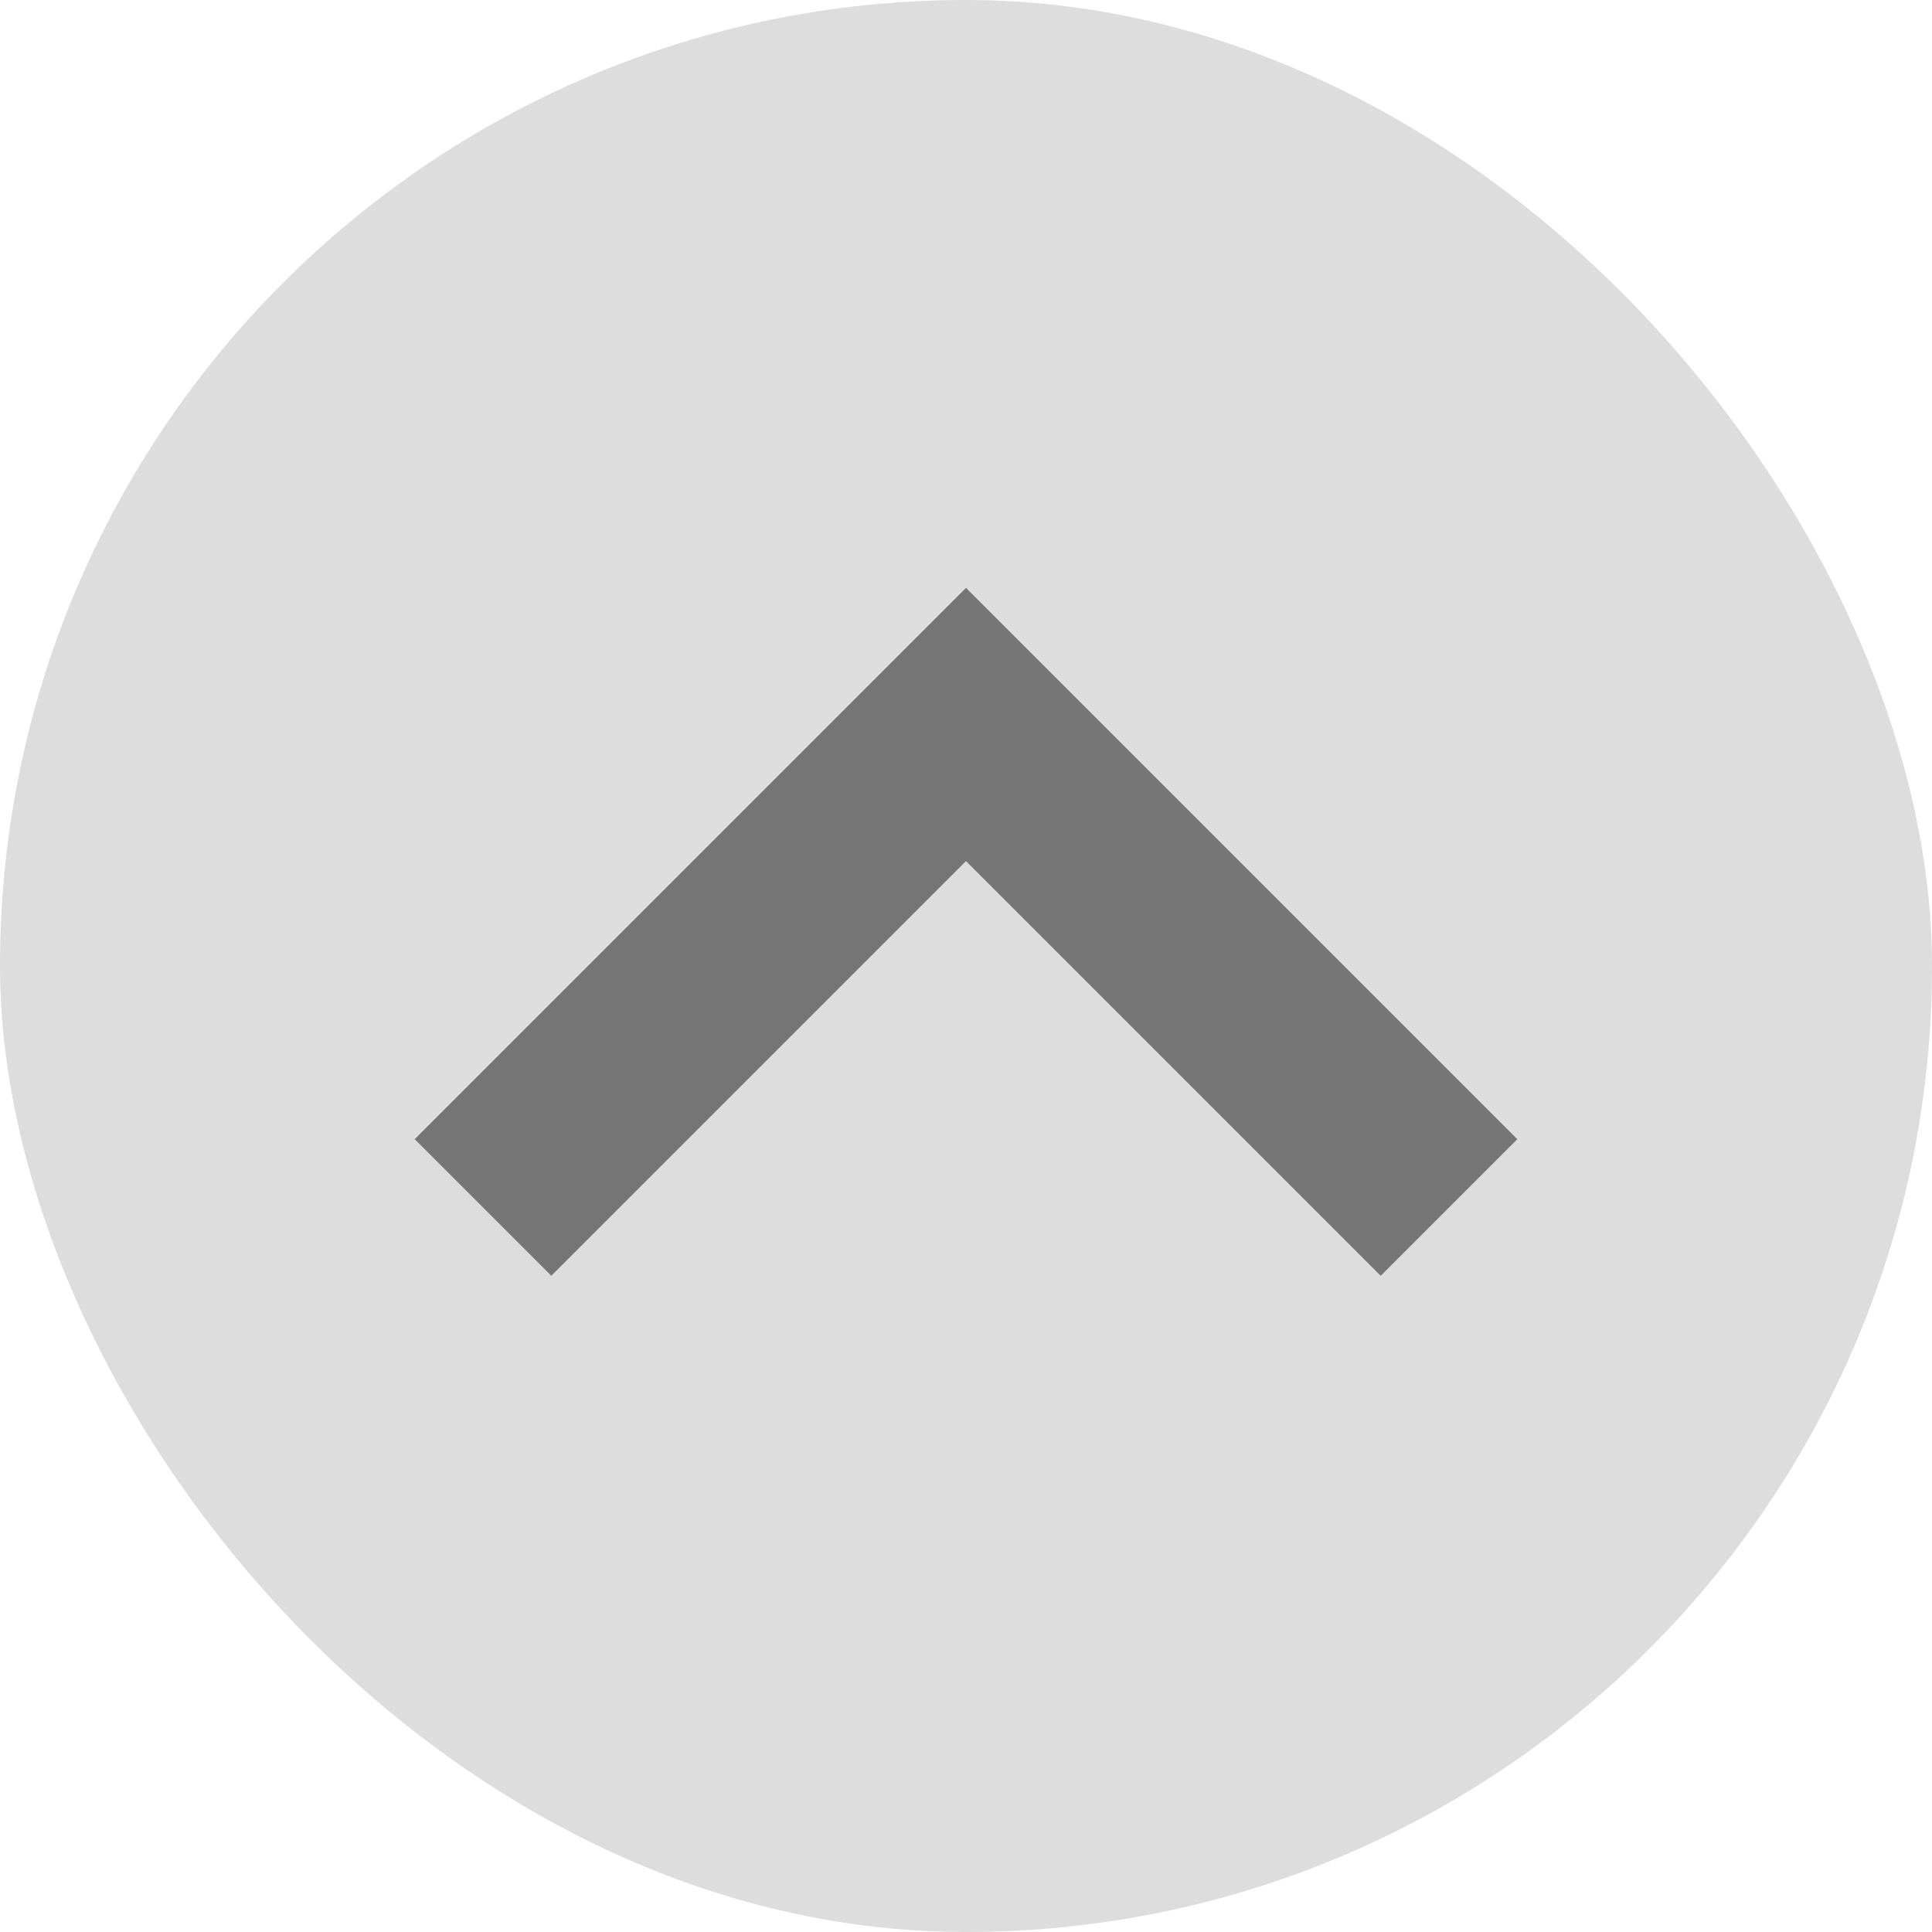
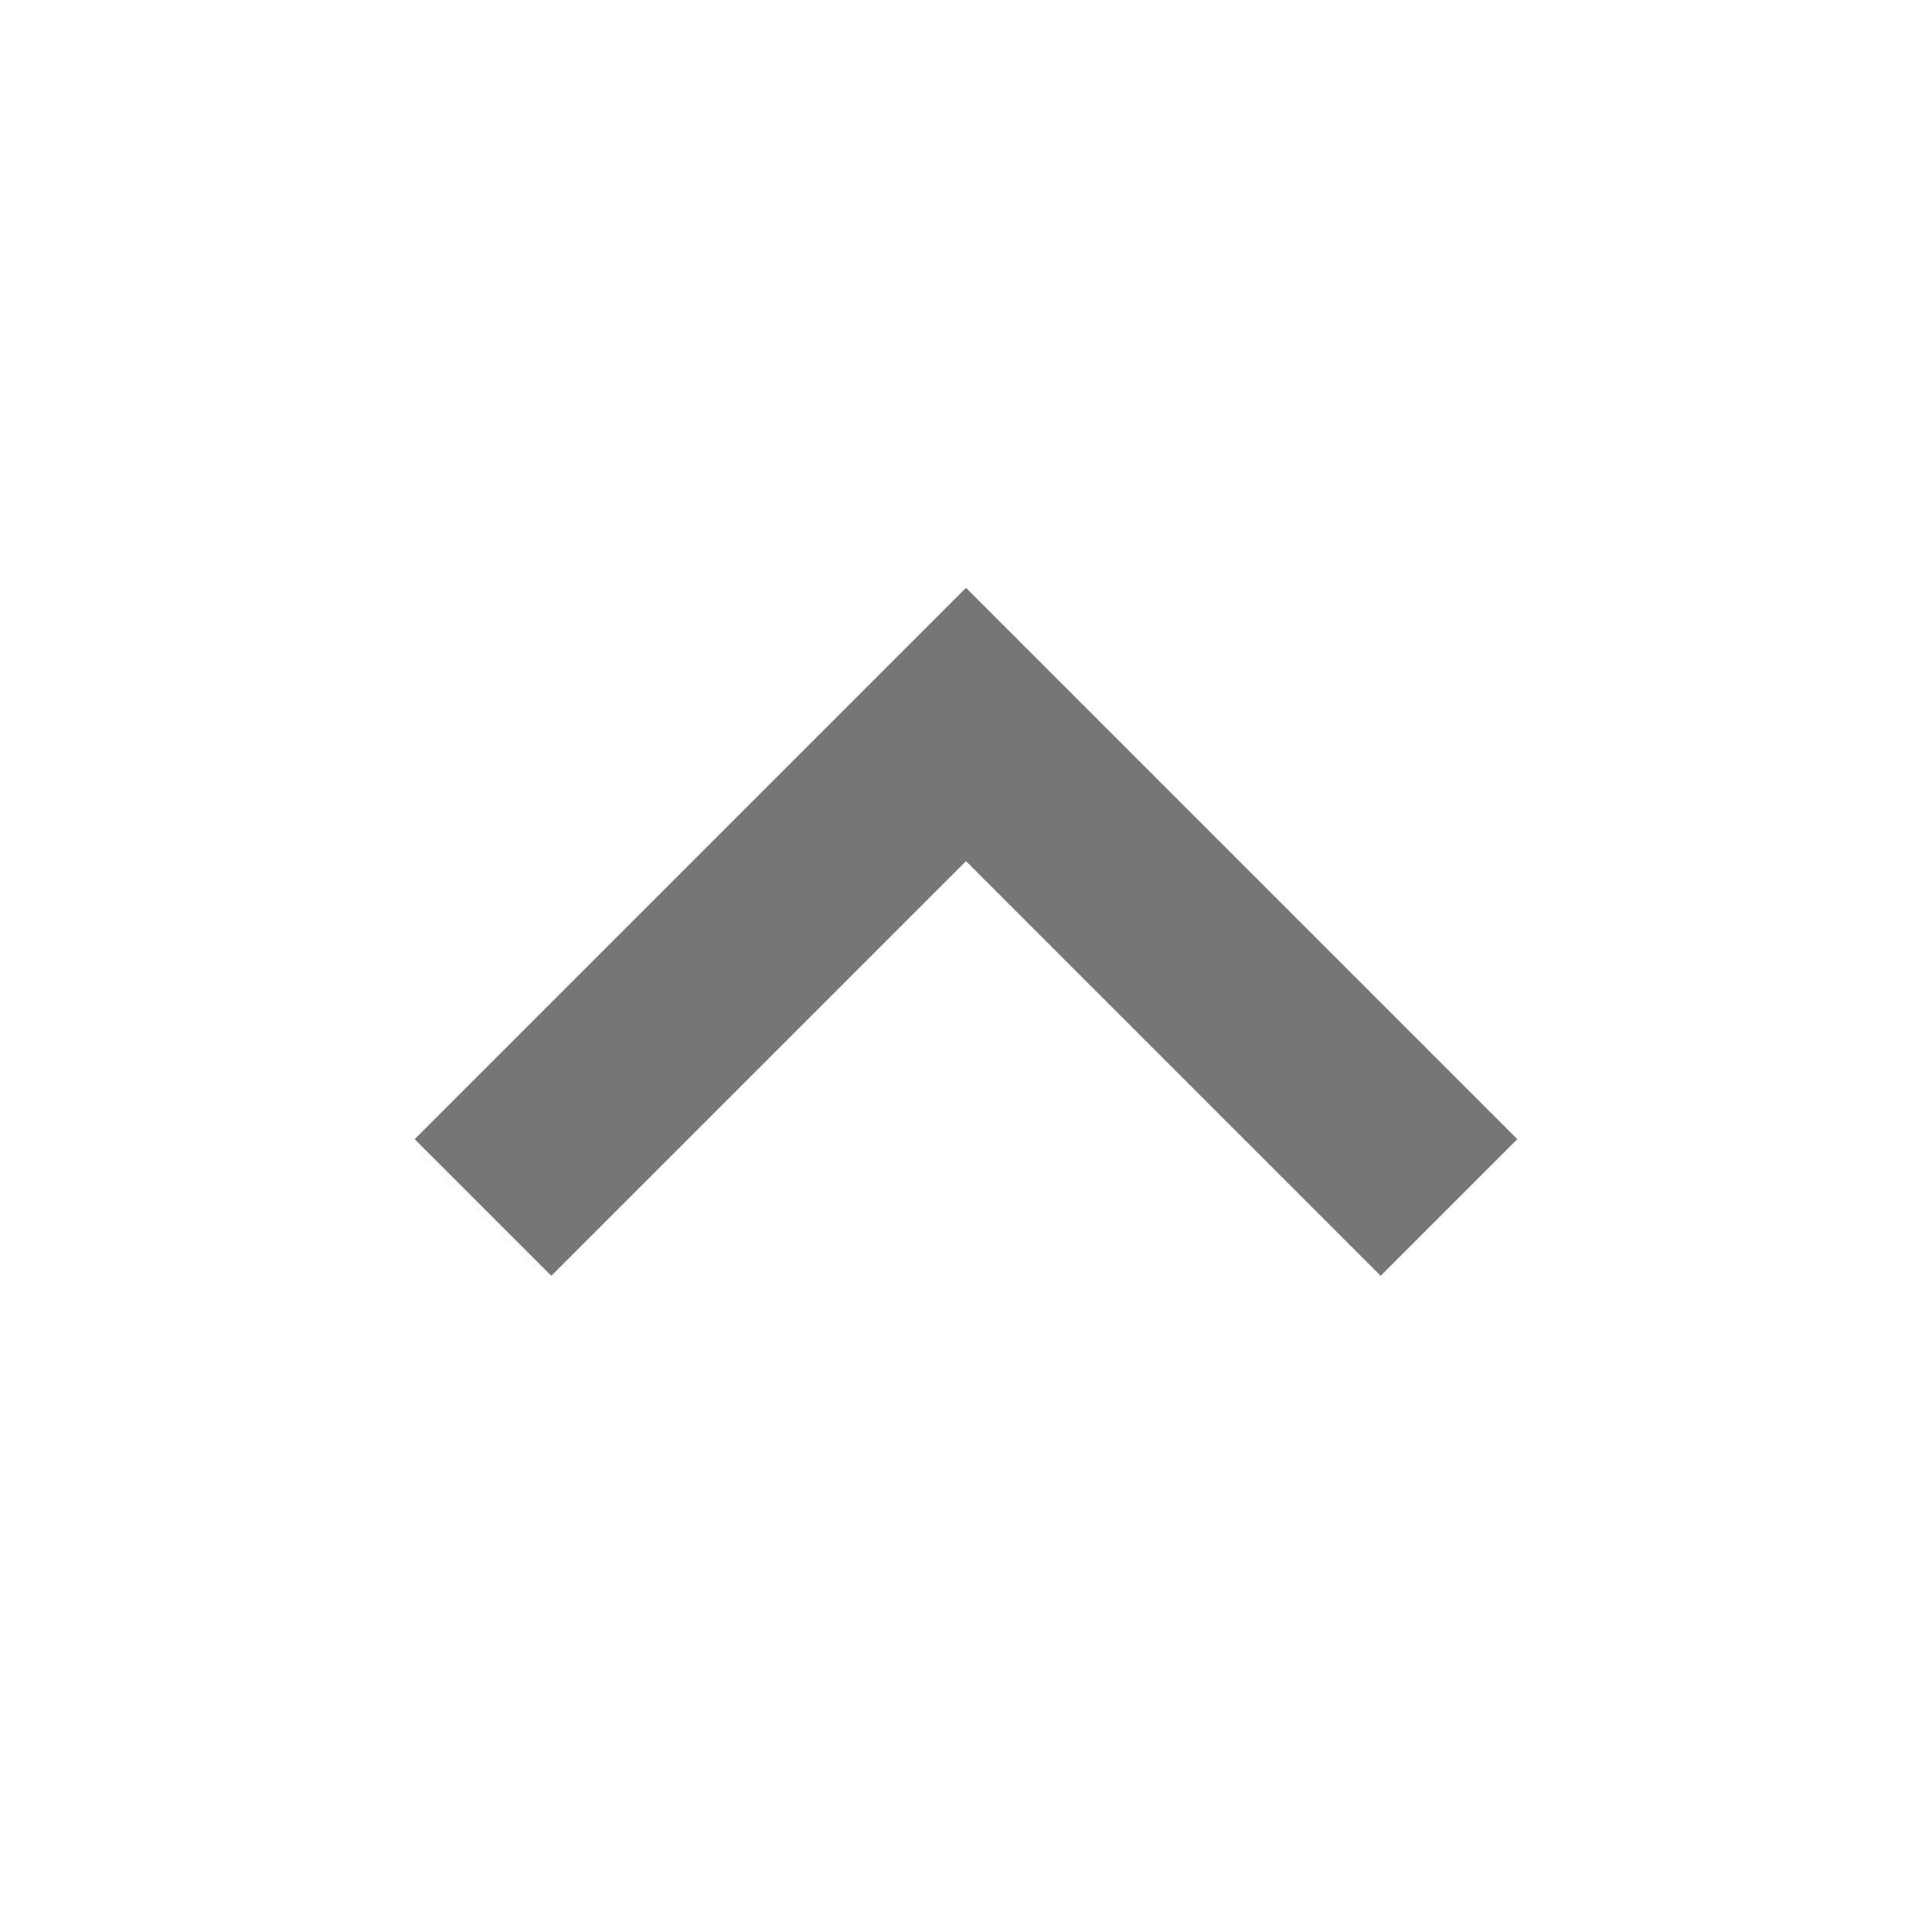
<svg xmlns="http://www.w3.org/2000/svg" width="40" height="40" viewBox="0 0 40 40" fill="none">
-   <rect width="40" height="40" rx="20" fill="#DDDDDD" />
  <path d="M10 25L20 15L30 25" stroke="#767676" stroke-width="4" />
</svg>